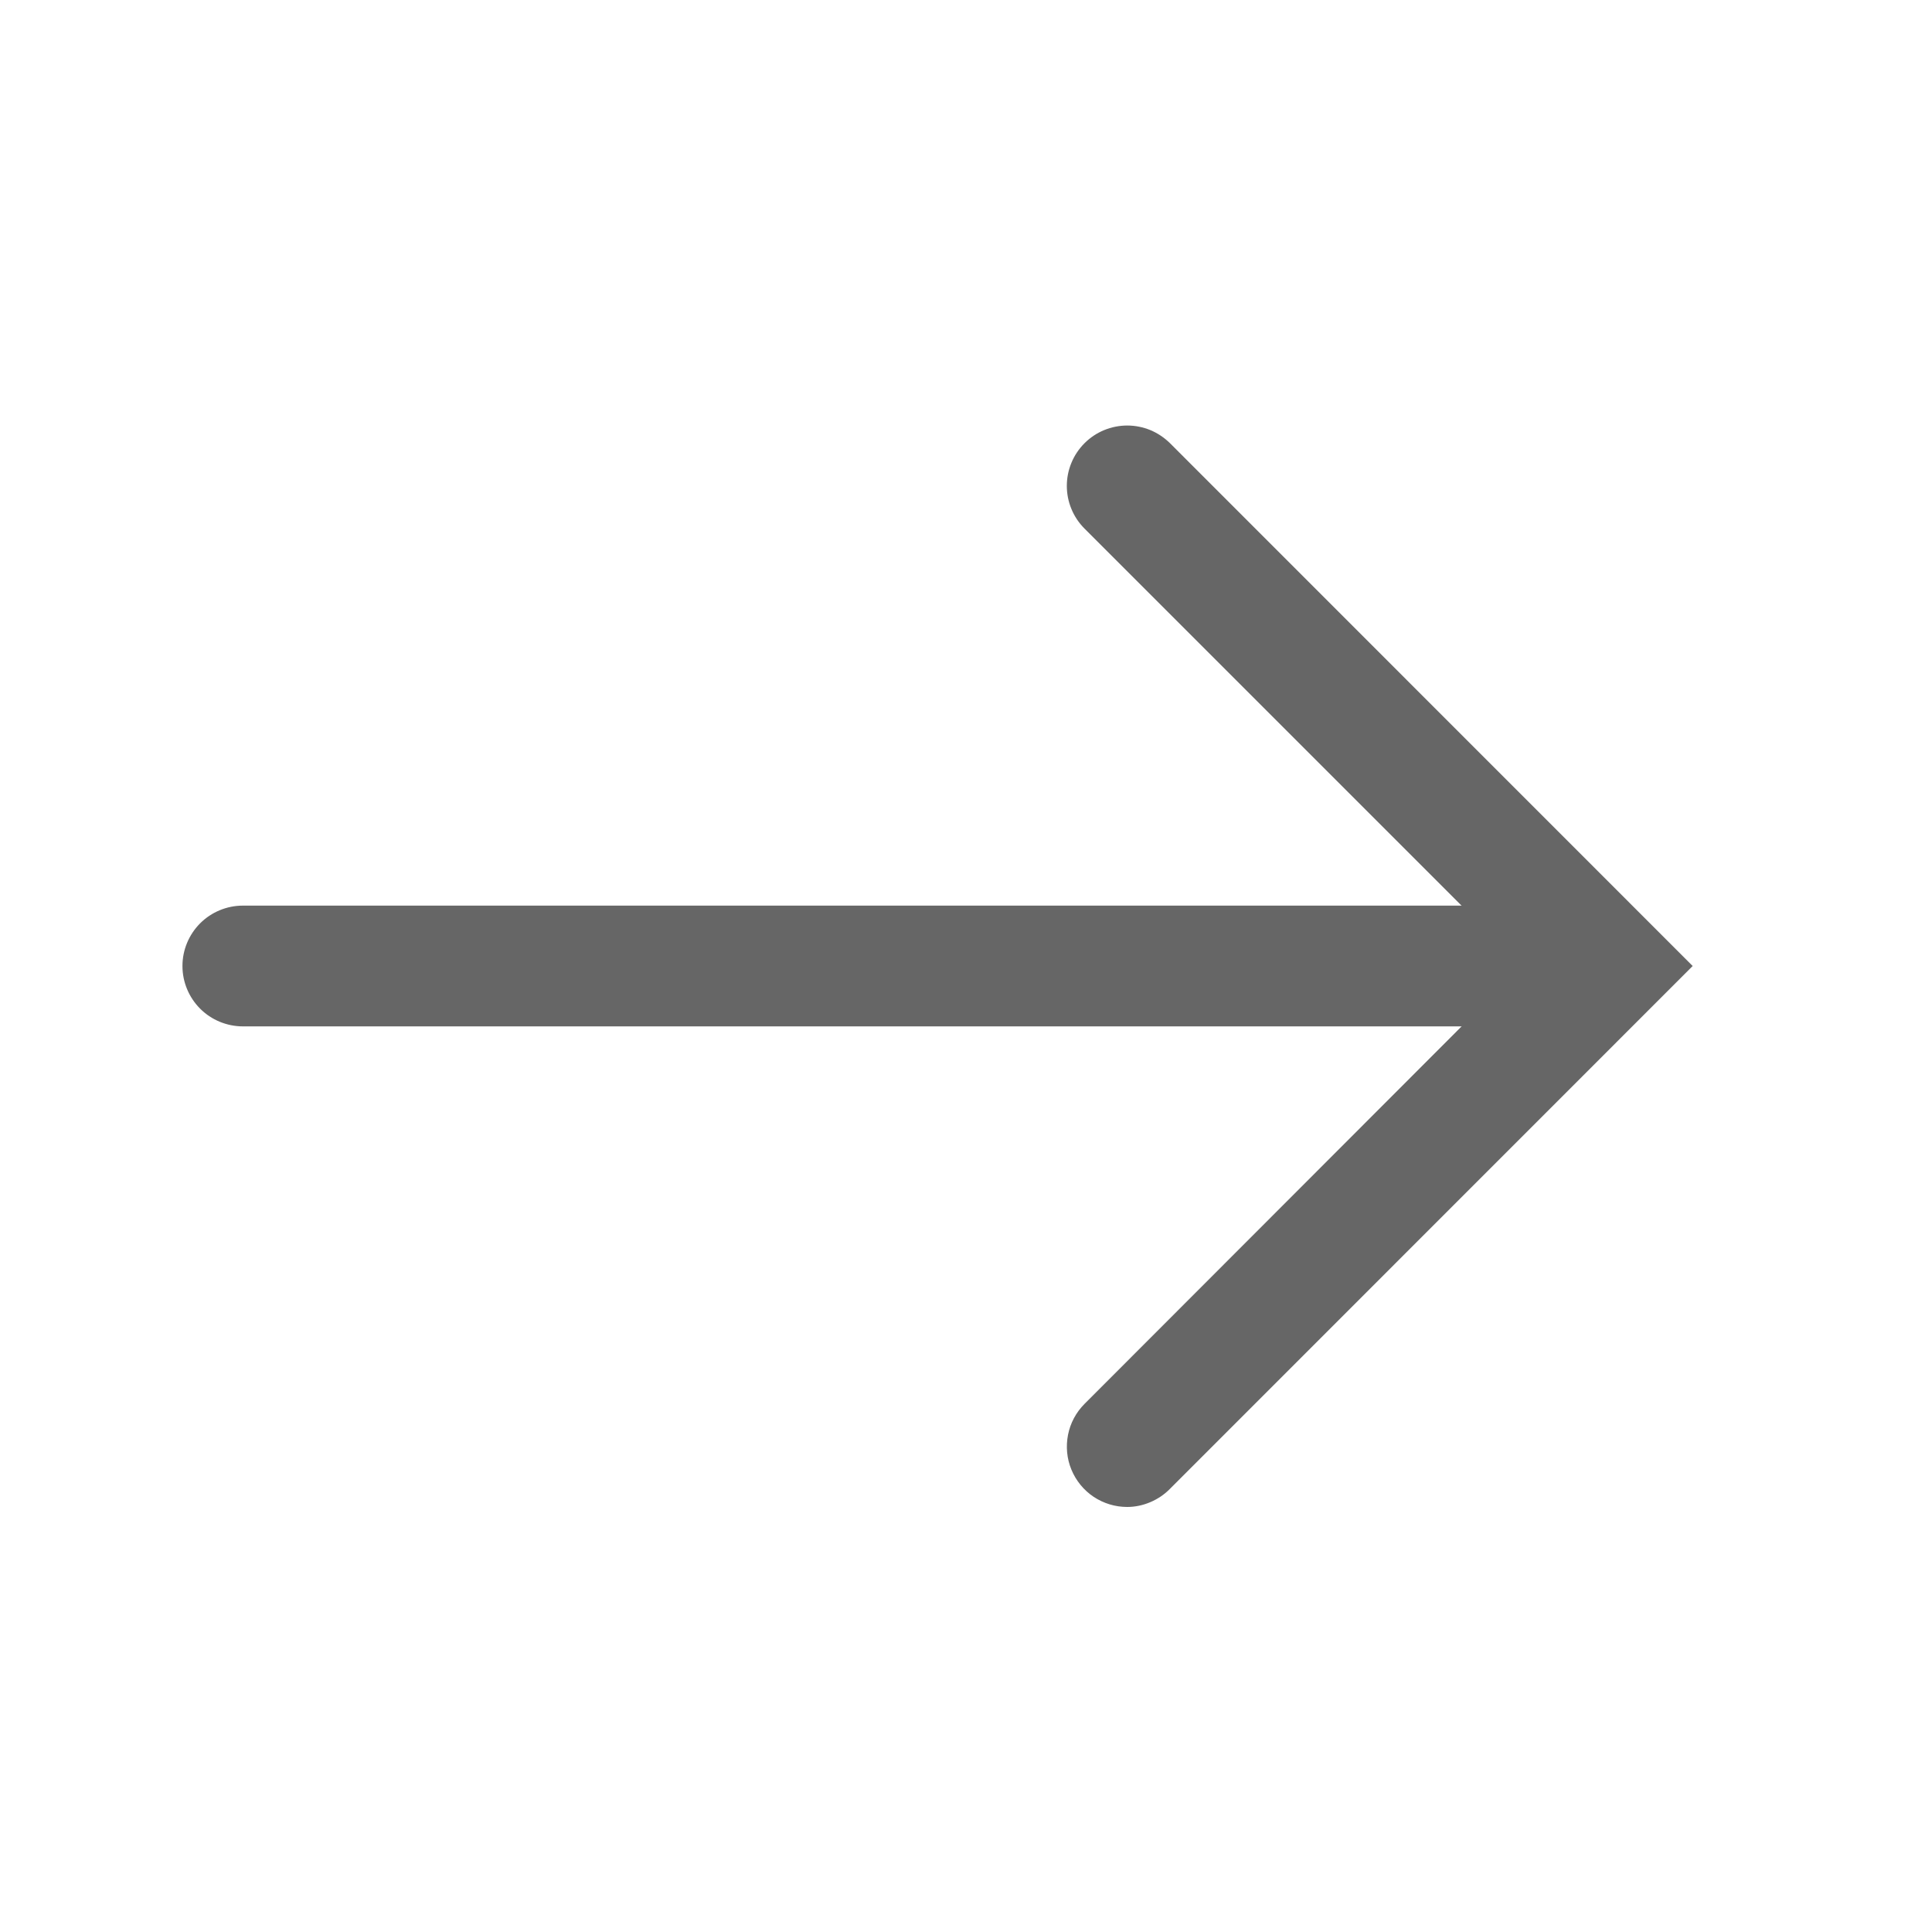
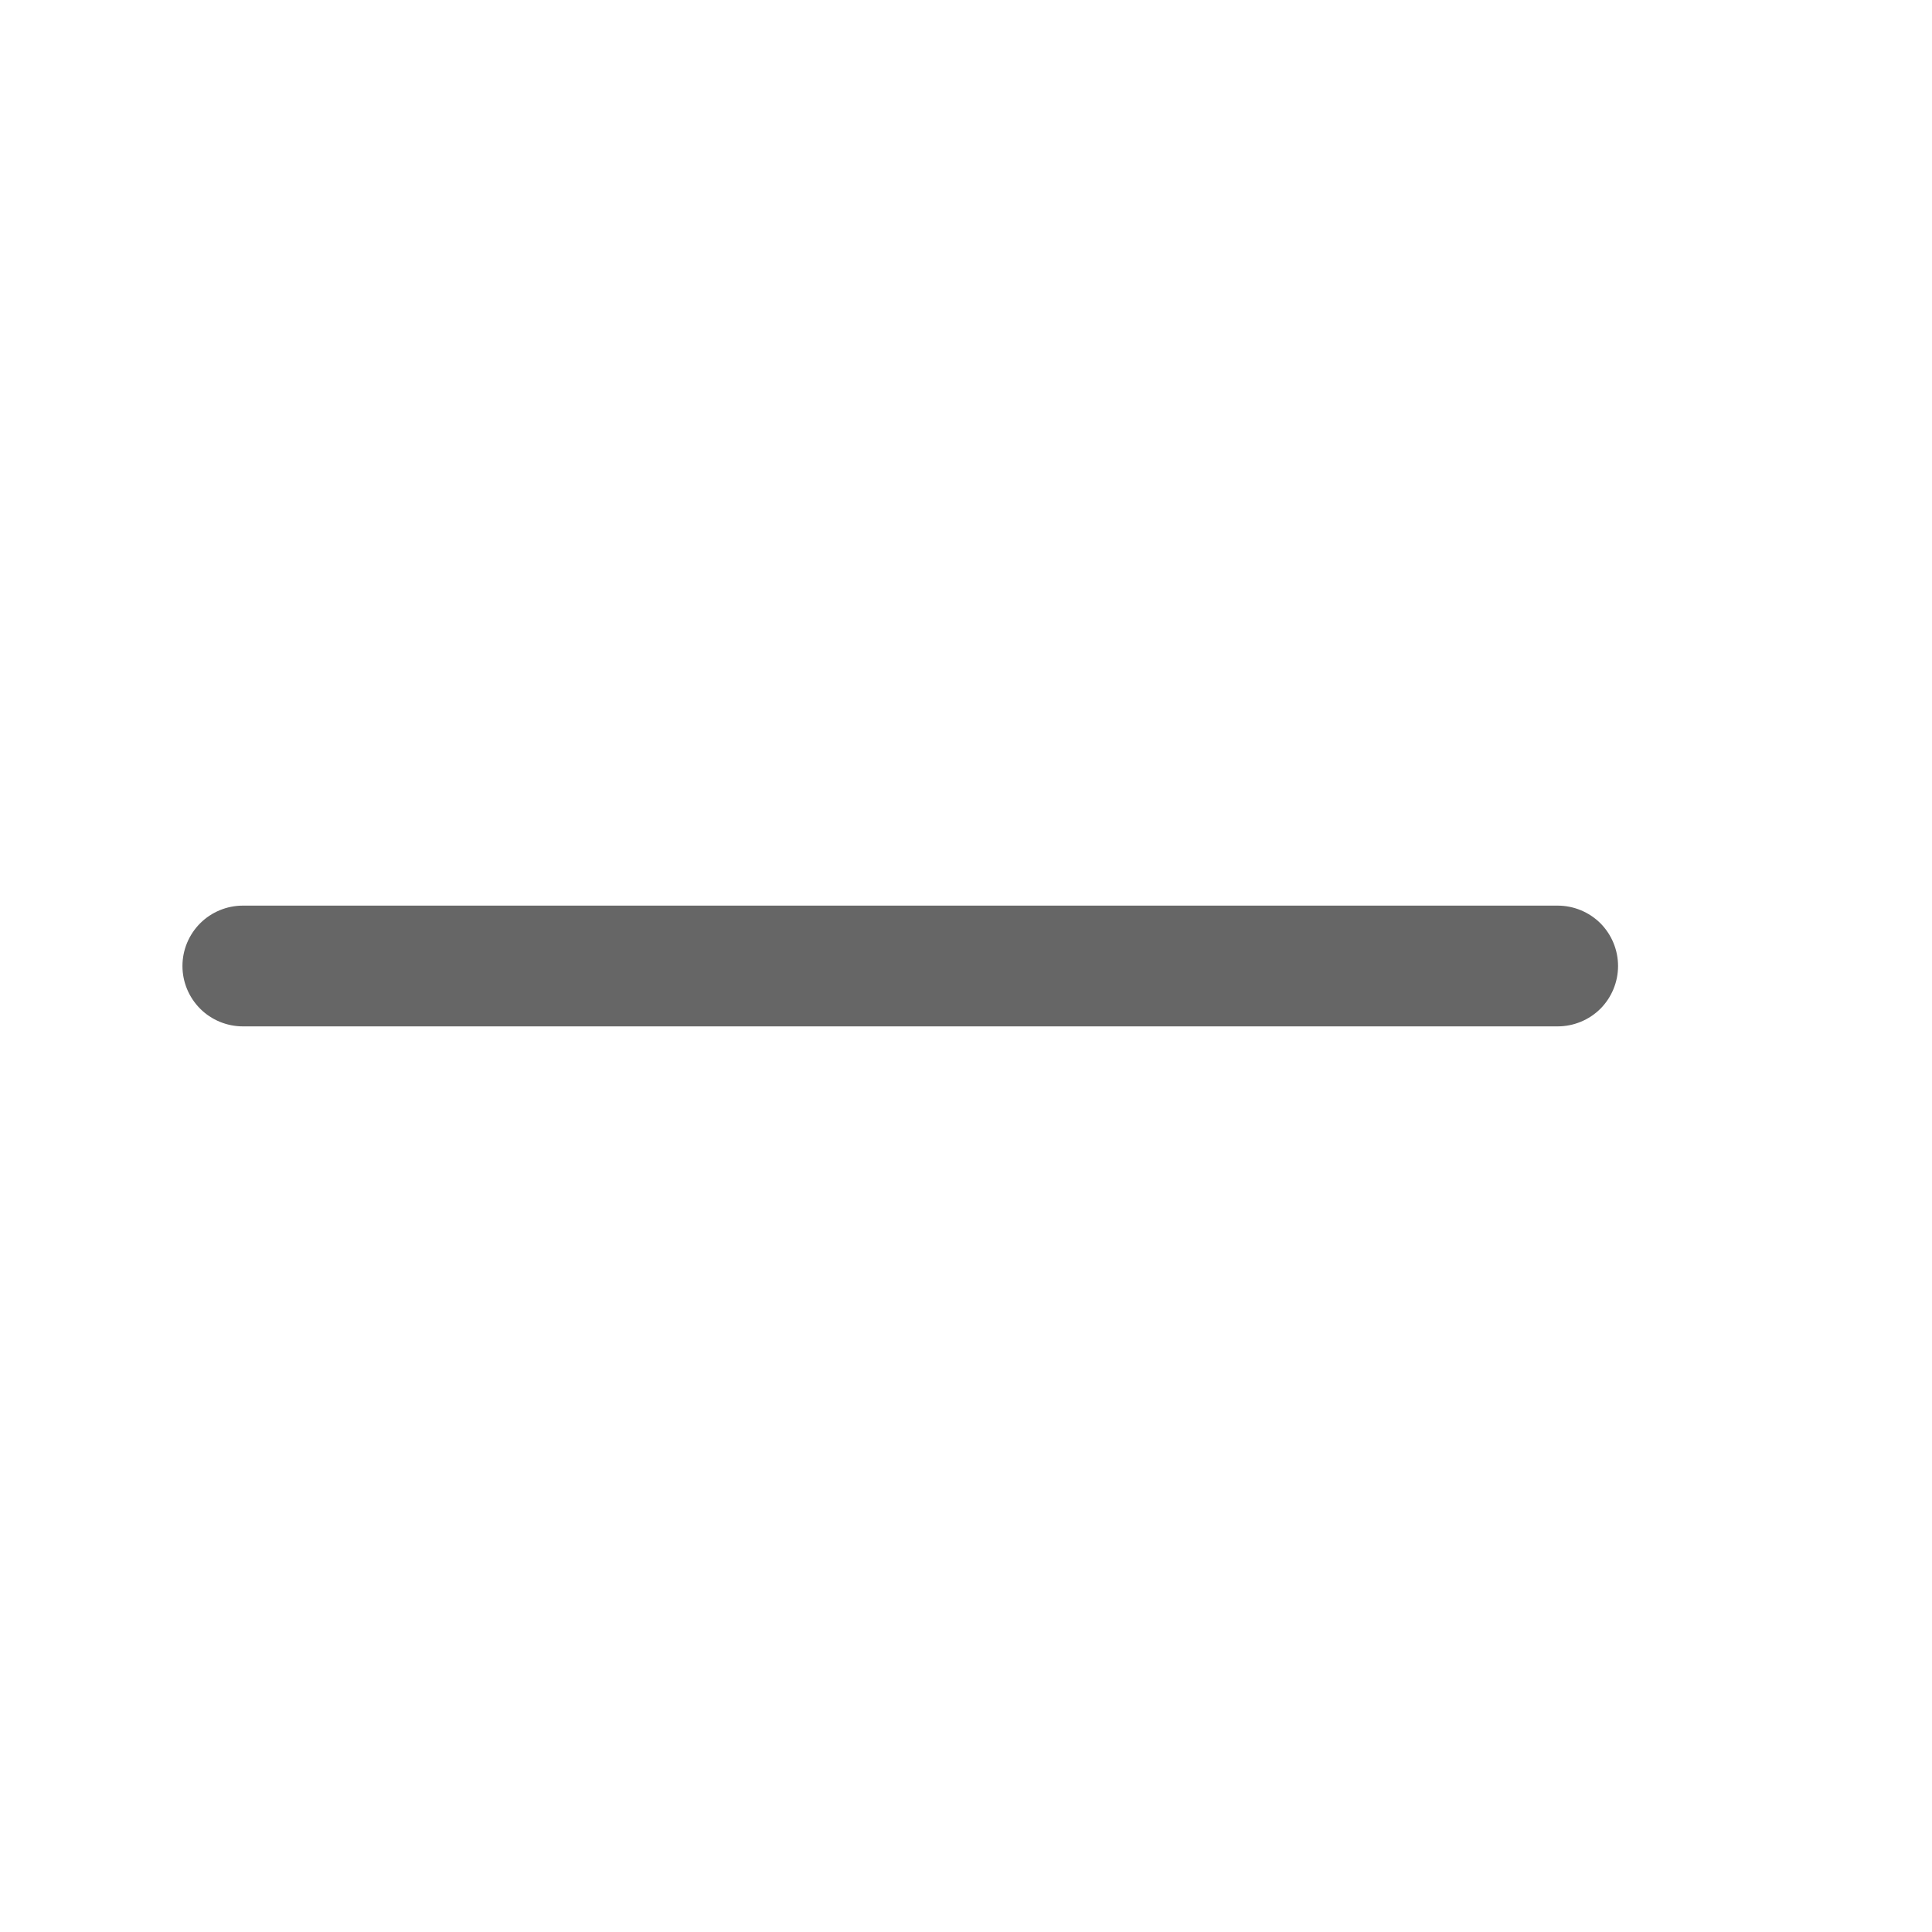
<svg xmlns="http://www.w3.org/2000/svg" width="16" height="16" viewBox="0 0 16 16" fill="none">
  <path d="M12.9 8.5H2.011C1.879 8.5 1.751 8.447 1.658 8.354C1.564 8.26 1.511 8.133 1.511 8C1.511 7.867 1.564 7.74 1.658 7.646C1.751 7.553 1.879 7.5 2.011 7.5H12.9C13.033 7.5 13.16 7.553 13.254 7.646C13.347 7.74 13.4 7.867 13.4 8C13.4 8.133 13.347 8.26 13.254 8.354C13.16 8.447 13.033 8.5 12.9 8.5Z" fill="#666666" />
-   <path d="M9.335 12.48C9.236 12.48 9.14 12.451 9.057 12.396C8.975 12.341 8.911 12.263 8.873 12.171C8.835 12.08 8.826 11.979 8.845 11.882C8.864 11.785 8.912 11.696 8.982 11.626L12.604 8L8.982 4.378C8.935 4.331 8.898 4.276 8.873 4.215C8.848 4.155 8.835 4.09 8.835 4.024C8.835 3.958 8.848 3.893 8.873 3.833C8.898 3.772 8.935 3.717 8.982 3.67C9.028 3.624 9.083 3.587 9.144 3.562C9.205 3.537 9.27 3.524 9.335 3.524C9.401 3.524 9.466 3.537 9.527 3.562C9.587 3.587 9.642 3.624 9.689 3.67L14.018 8L9.689 12.33C9.643 12.377 9.588 12.414 9.527 12.44C9.466 12.466 9.401 12.48 9.335 12.48Z" fill="#666666" />
</svg>